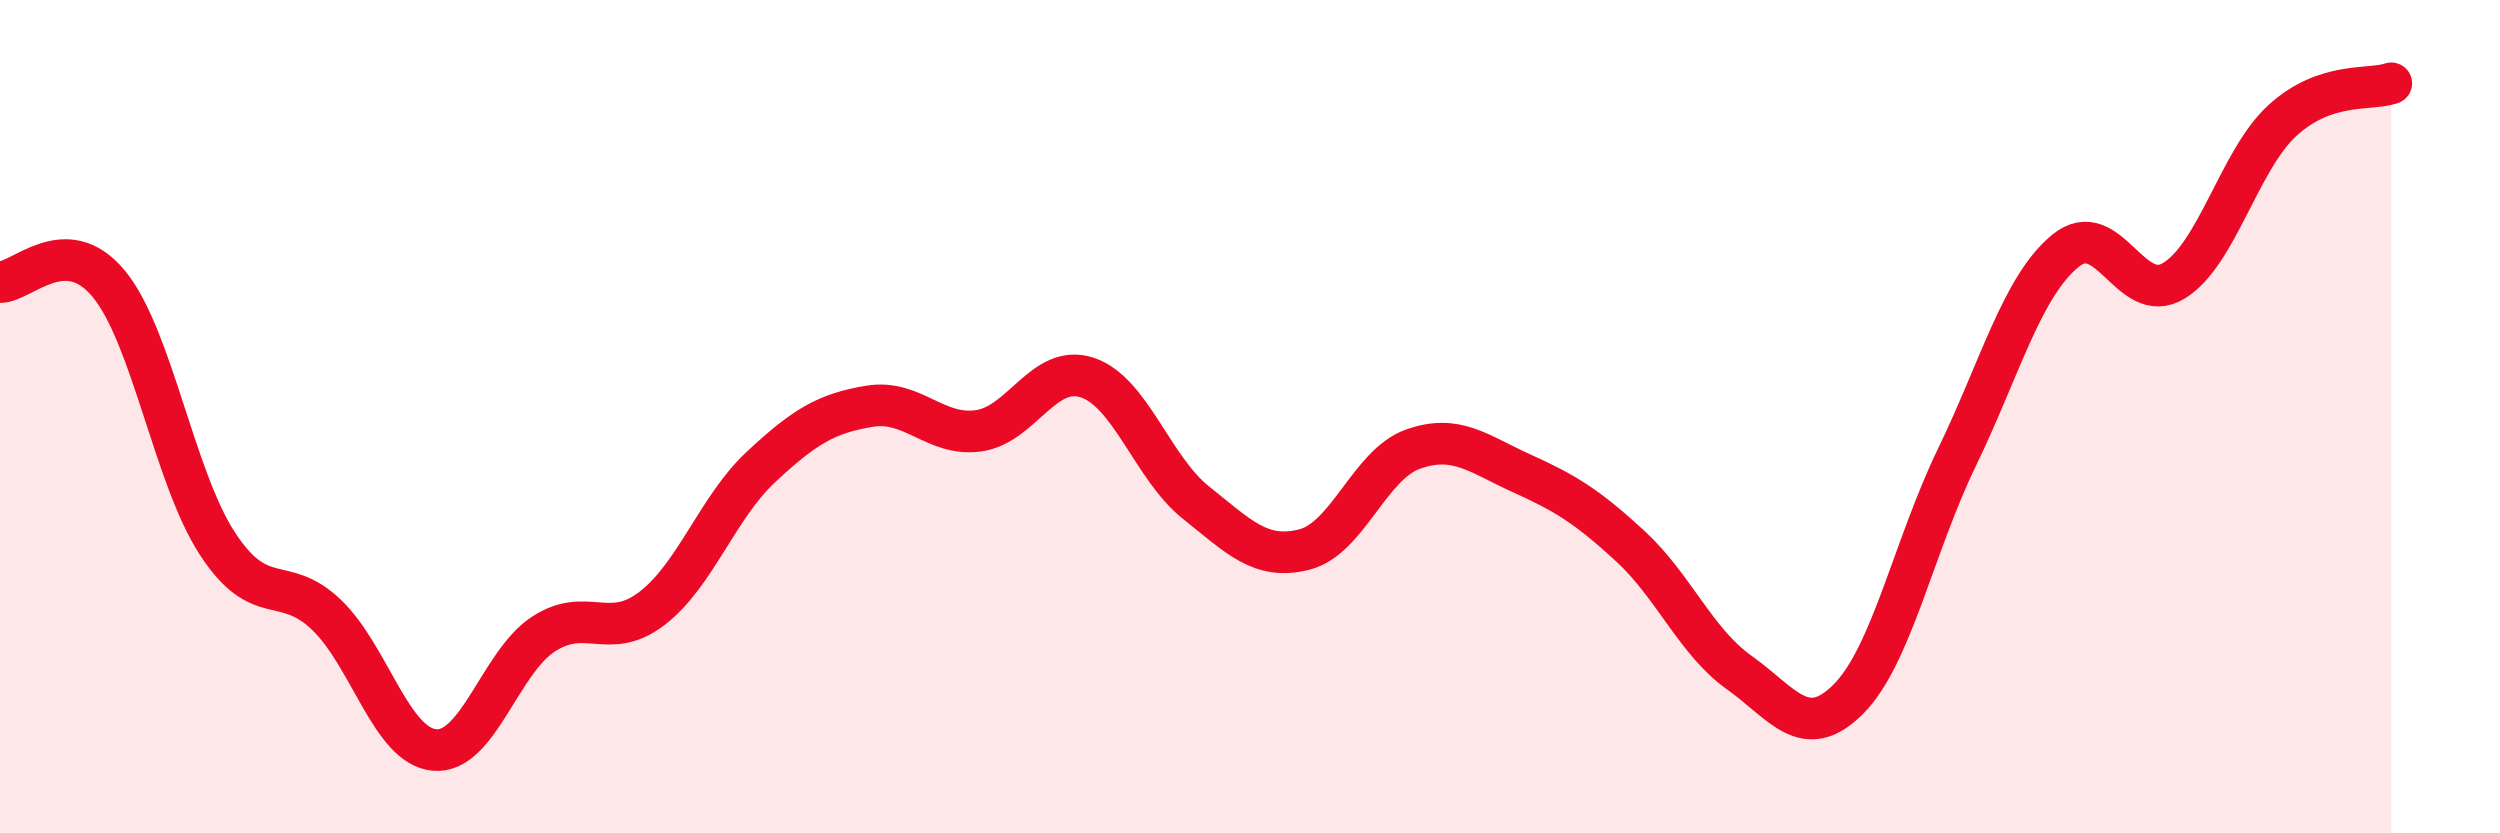
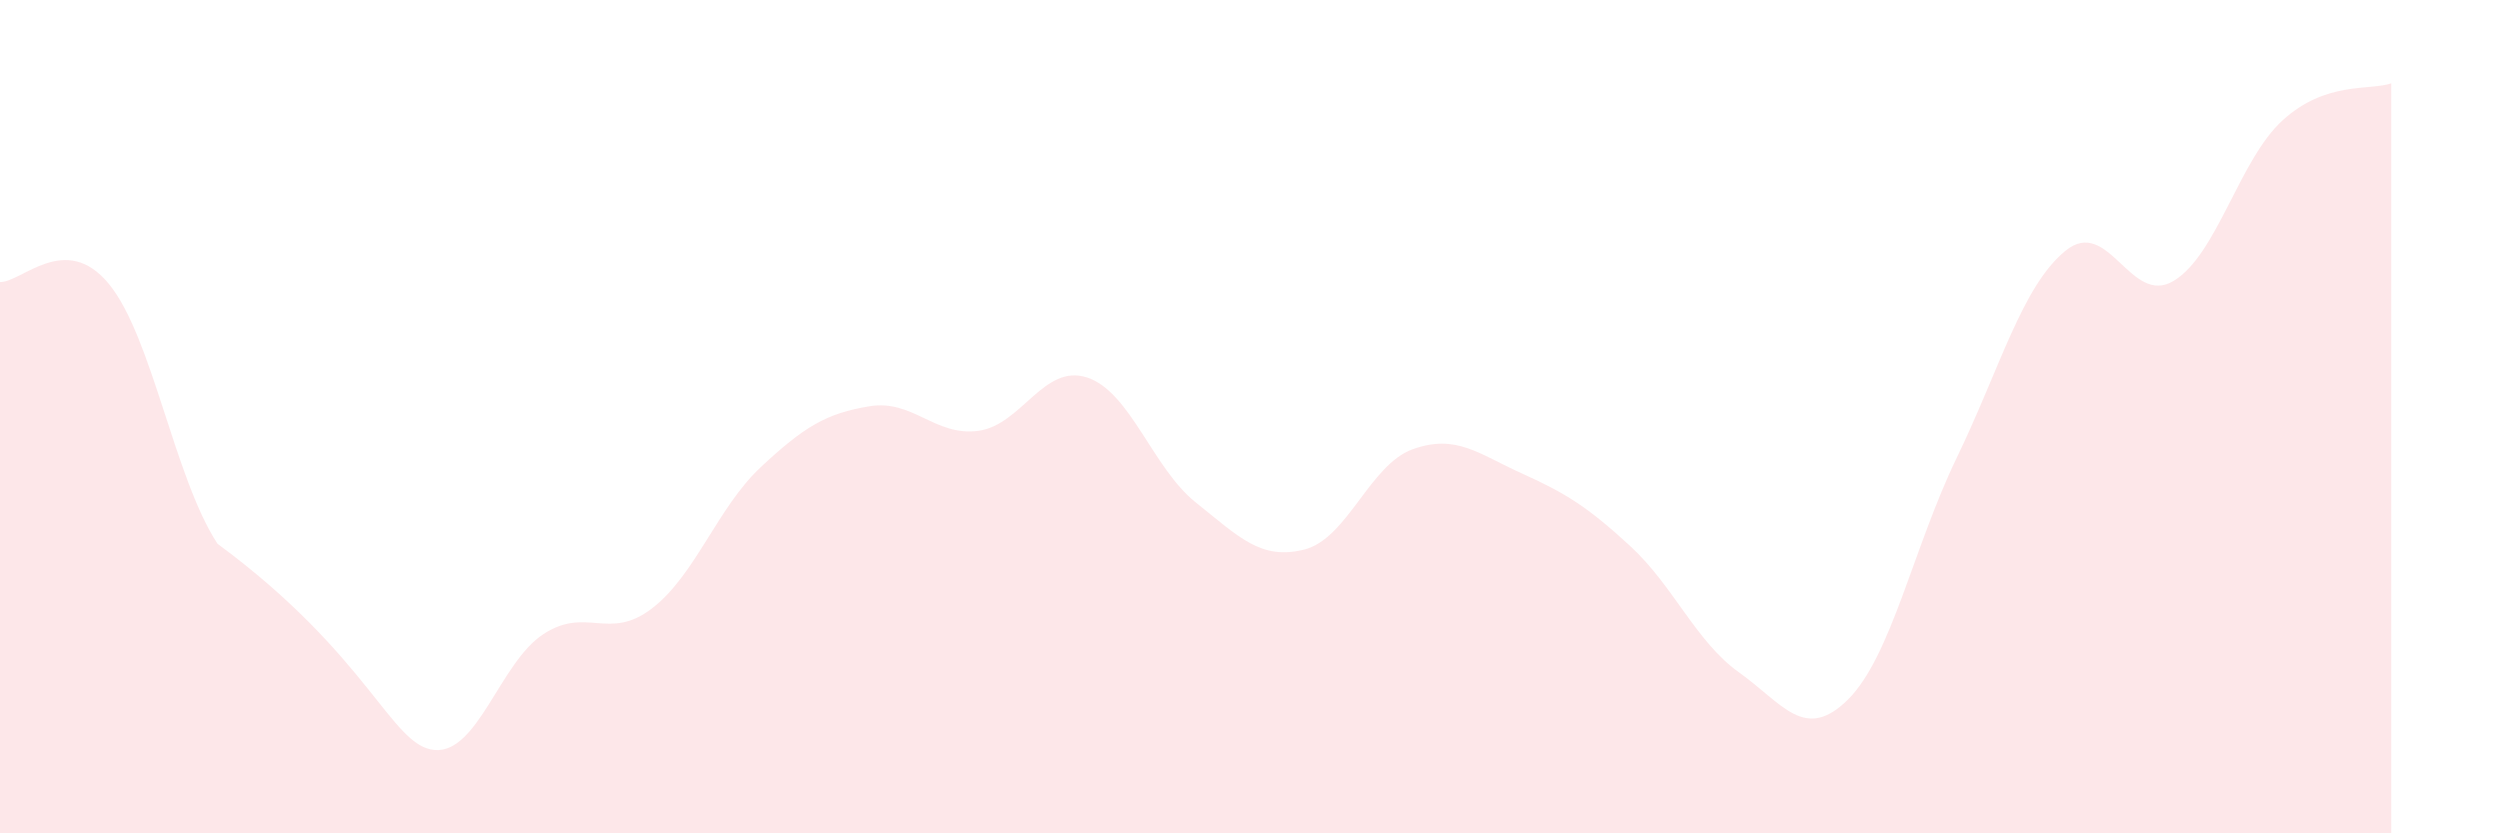
<svg xmlns="http://www.w3.org/2000/svg" width="60" height="20" viewBox="0 0 60 20">
-   <path d="M 0,6.77 C 0.52,6.78 1.57,5.55 2.61,6.81 C 3.65,8.07 4.18,11.46 5.22,13.05 C 6.26,14.64 6.79,13.76 7.83,14.75 C 8.87,15.74 9.39,17.91 10.43,18 C 11.47,18.09 12,15.9 13.04,15.22 C 14.08,14.54 14.61,15.4 15.65,14.6 C 16.69,13.8 17.22,12.18 18.26,11.21 C 19.3,10.24 19.83,9.92 20.87,9.75 C 21.91,9.58 22.44,10.48 23.48,10.34 C 24.52,10.2 25.05,8.72 26.09,9.06 C 27.13,9.4 27.66,11.23 28.7,12.06 C 29.74,12.89 30.26,13.45 31.3,13.19 C 32.34,12.93 32.87,11.15 33.91,10.78 C 34.95,10.41 35.48,10.89 36.52,11.36 C 37.56,11.83 38.09,12.15 39.13,13.11 C 40.17,14.07 40.7,15.4 41.74,16.14 C 42.78,16.88 43.31,17.82 44.35,16.79 C 45.39,15.76 45.92,13.14 46.96,10.99 C 48,8.84 48.53,6.87 49.57,6.02 C 50.61,5.17 51.13,7.37 52.17,6.74 C 53.21,6.11 53.74,3.84 54.78,2.89 C 55.82,1.94 56.87,2.18 57.39,2L57.39 20L0 20Z" fill="#EB0A25" opacity="0.1" stroke-linecap="round" stroke-linejoin="round" />
-   <path d="M 0,6.77 C 0.52,6.78 1.57,5.55 2.61,6.81 C 3.65,8.07 4.18,11.46 5.22,13.05 C 6.26,14.64 6.79,13.76 7.83,14.75 C 8.87,15.74 9.39,17.91 10.43,18 C 11.47,18.09 12,15.9 13.04,15.22 C 14.08,14.54 14.61,15.4 15.65,14.6 C 16.69,13.8 17.22,12.18 18.26,11.21 C 19.3,10.24 19.83,9.92 20.87,9.75 C 21.91,9.58 22.44,10.48 23.48,10.34 C 24.52,10.2 25.05,8.72 26.09,9.06 C 27.13,9.4 27.66,11.23 28.7,12.06 C 29.74,12.89 30.26,13.45 31.3,13.19 C 32.34,12.93 32.87,11.15 33.91,10.78 C 34.95,10.41 35.48,10.89 36.52,11.36 C 37.56,11.83 38.09,12.15 39.13,13.11 C 40.17,14.07 40.7,15.4 41.74,16.14 C 42.78,16.88 43.31,17.82 44.35,16.79 C 45.39,15.76 45.92,13.14 46.96,10.99 C 48,8.84 48.53,6.87 49.57,6.02 C 50.61,5.17 51.13,7.37 52.17,6.74 C 53.21,6.11 53.74,3.84 54.78,2.89 C 55.82,1.94 56.87,2.18 57.39,2" stroke="#EB0A25" stroke-width="1" fill="none" stroke-linecap="round" stroke-linejoin="round" />
+   <path d="M 0,6.77 C 0.52,6.78 1.57,5.55 2.61,6.81 C 3.65,8.07 4.18,11.46 5.22,13.05 C 8.87,15.74 9.39,17.91 10.43,18 C 11.47,18.09 12,15.9 13.04,15.22 C 14.08,14.54 14.61,15.4 15.65,14.6 C 16.69,13.8 17.22,12.18 18.26,11.21 C 19.3,10.24 19.83,9.92 20.87,9.75 C 21.91,9.58 22.44,10.48 23.48,10.34 C 24.52,10.2 25.05,8.72 26.09,9.06 C 27.13,9.4 27.66,11.23 28.7,12.06 C 29.74,12.89 30.26,13.45 31.3,13.19 C 32.34,12.93 32.87,11.15 33.91,10.78 C 34.95,10.41 35.48,10.89 36.52,11.36 C 37.56,11.83 38.09,12.15 39.13,13.11 C 40.17,14.07 40.7,15.4 41.74,16.14 C 42.78,16.88 43.31,17.82 44.35,16.79 C 45.39,15.76 45.92,13.14 46.96,10.99 C 48,8.84 48.53,6.87 49.57,6.02 C 50.61,5.17 51.13,7.37 52.17,6.74 C 53.21,6.11 53.74,3.84 54.78,2.89 C 55.82,1.94 56.87,2.18 57.39,2L57.39 20L0 20Z" fill="#EB0A25" opacity="0.1" stroke-linecap="round" stroke-linejoin="round" />
</svg>